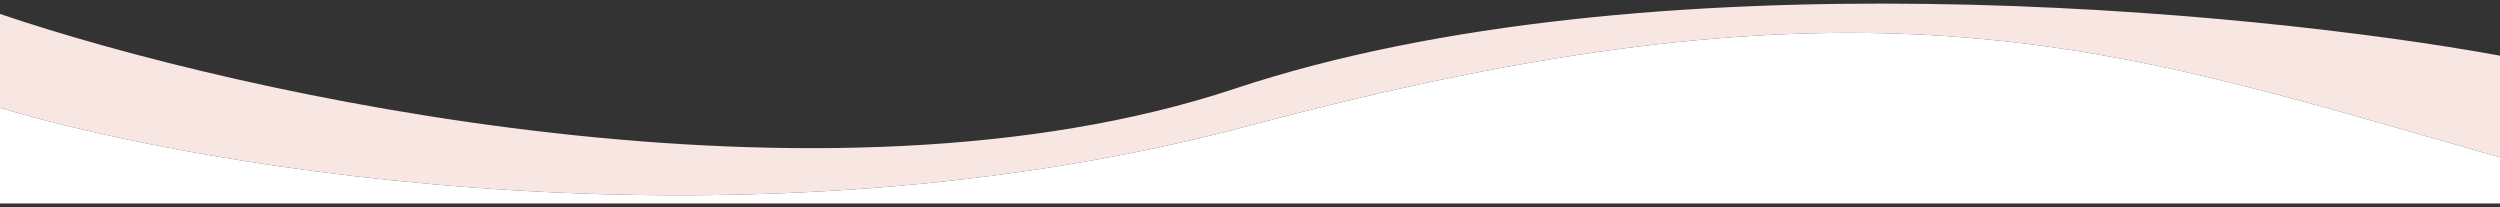
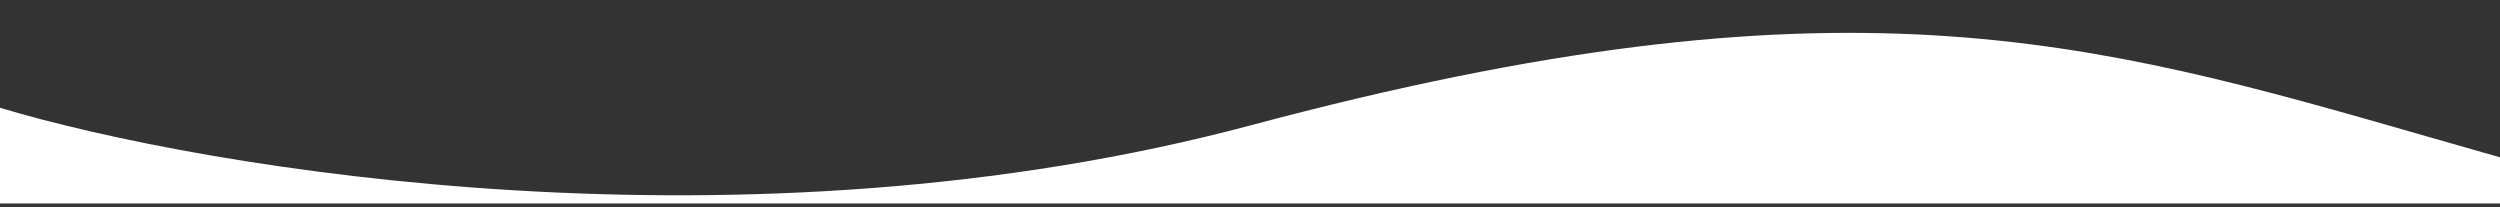
<svg xmlns="http://www.w3.org/2000/svg" width="495" height="41" viewBox="0 0 495 41" fill="none">
  <rect x="0" y="0" width="495" height="41" fill="#333333" stroke="none" />
-   <path fill-rule="evenodd" clip-rule="evenodd" d="M0 2.76V21.342C40.949 33.615 147.829 51.486 247.758 24.783C364.369 -6.377 413.503 7.746 480.411 26.979C485.174 28.348 490.026 29.743 495 31.149V11.019C445.334 1.957 325.699 -9.421 244.489 17.557C163.279 44.535 47.659 18.933 0 2.76Z" fill="#F8E6E3" />
  <path d="M247.758 24.783C147.829 51.486 40.949 33.615 0 21.342V40.286H495V31.149C490.026 29.743 485.174 28.348 480.411 26.979C413.503 7.746 364.369 -6.377 247.758 24.783Z" fill="white" />
</svg>